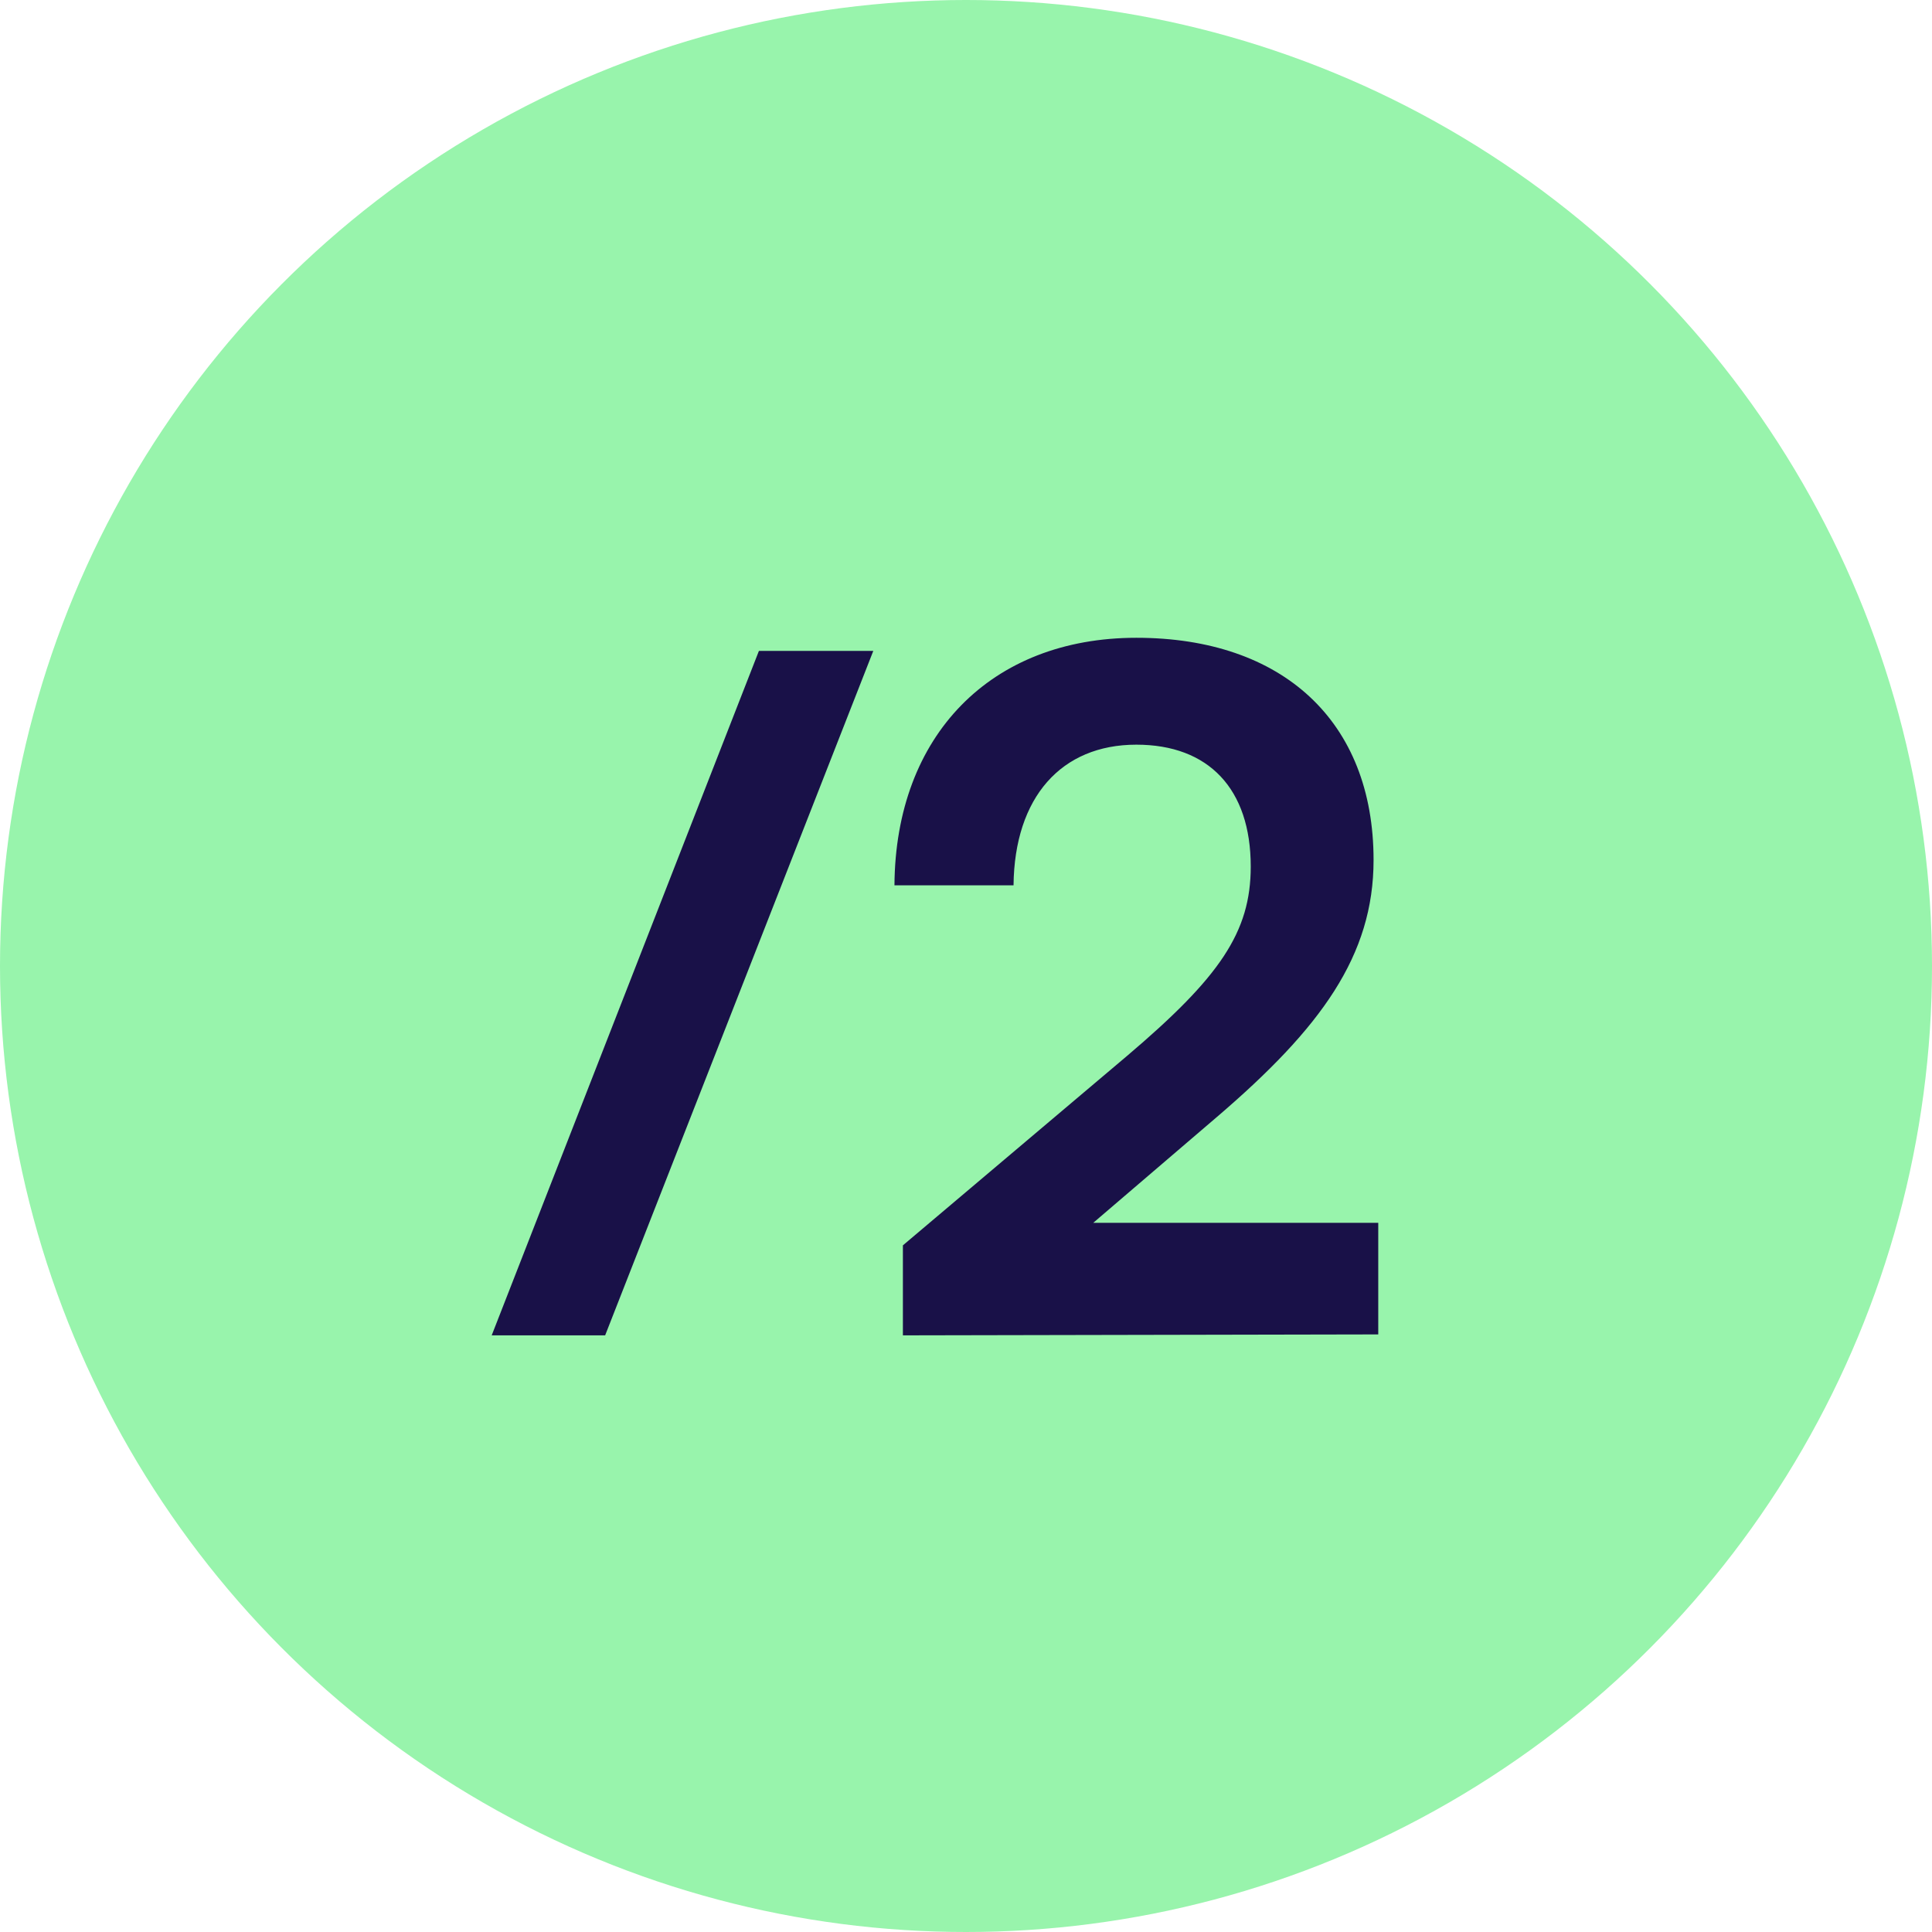
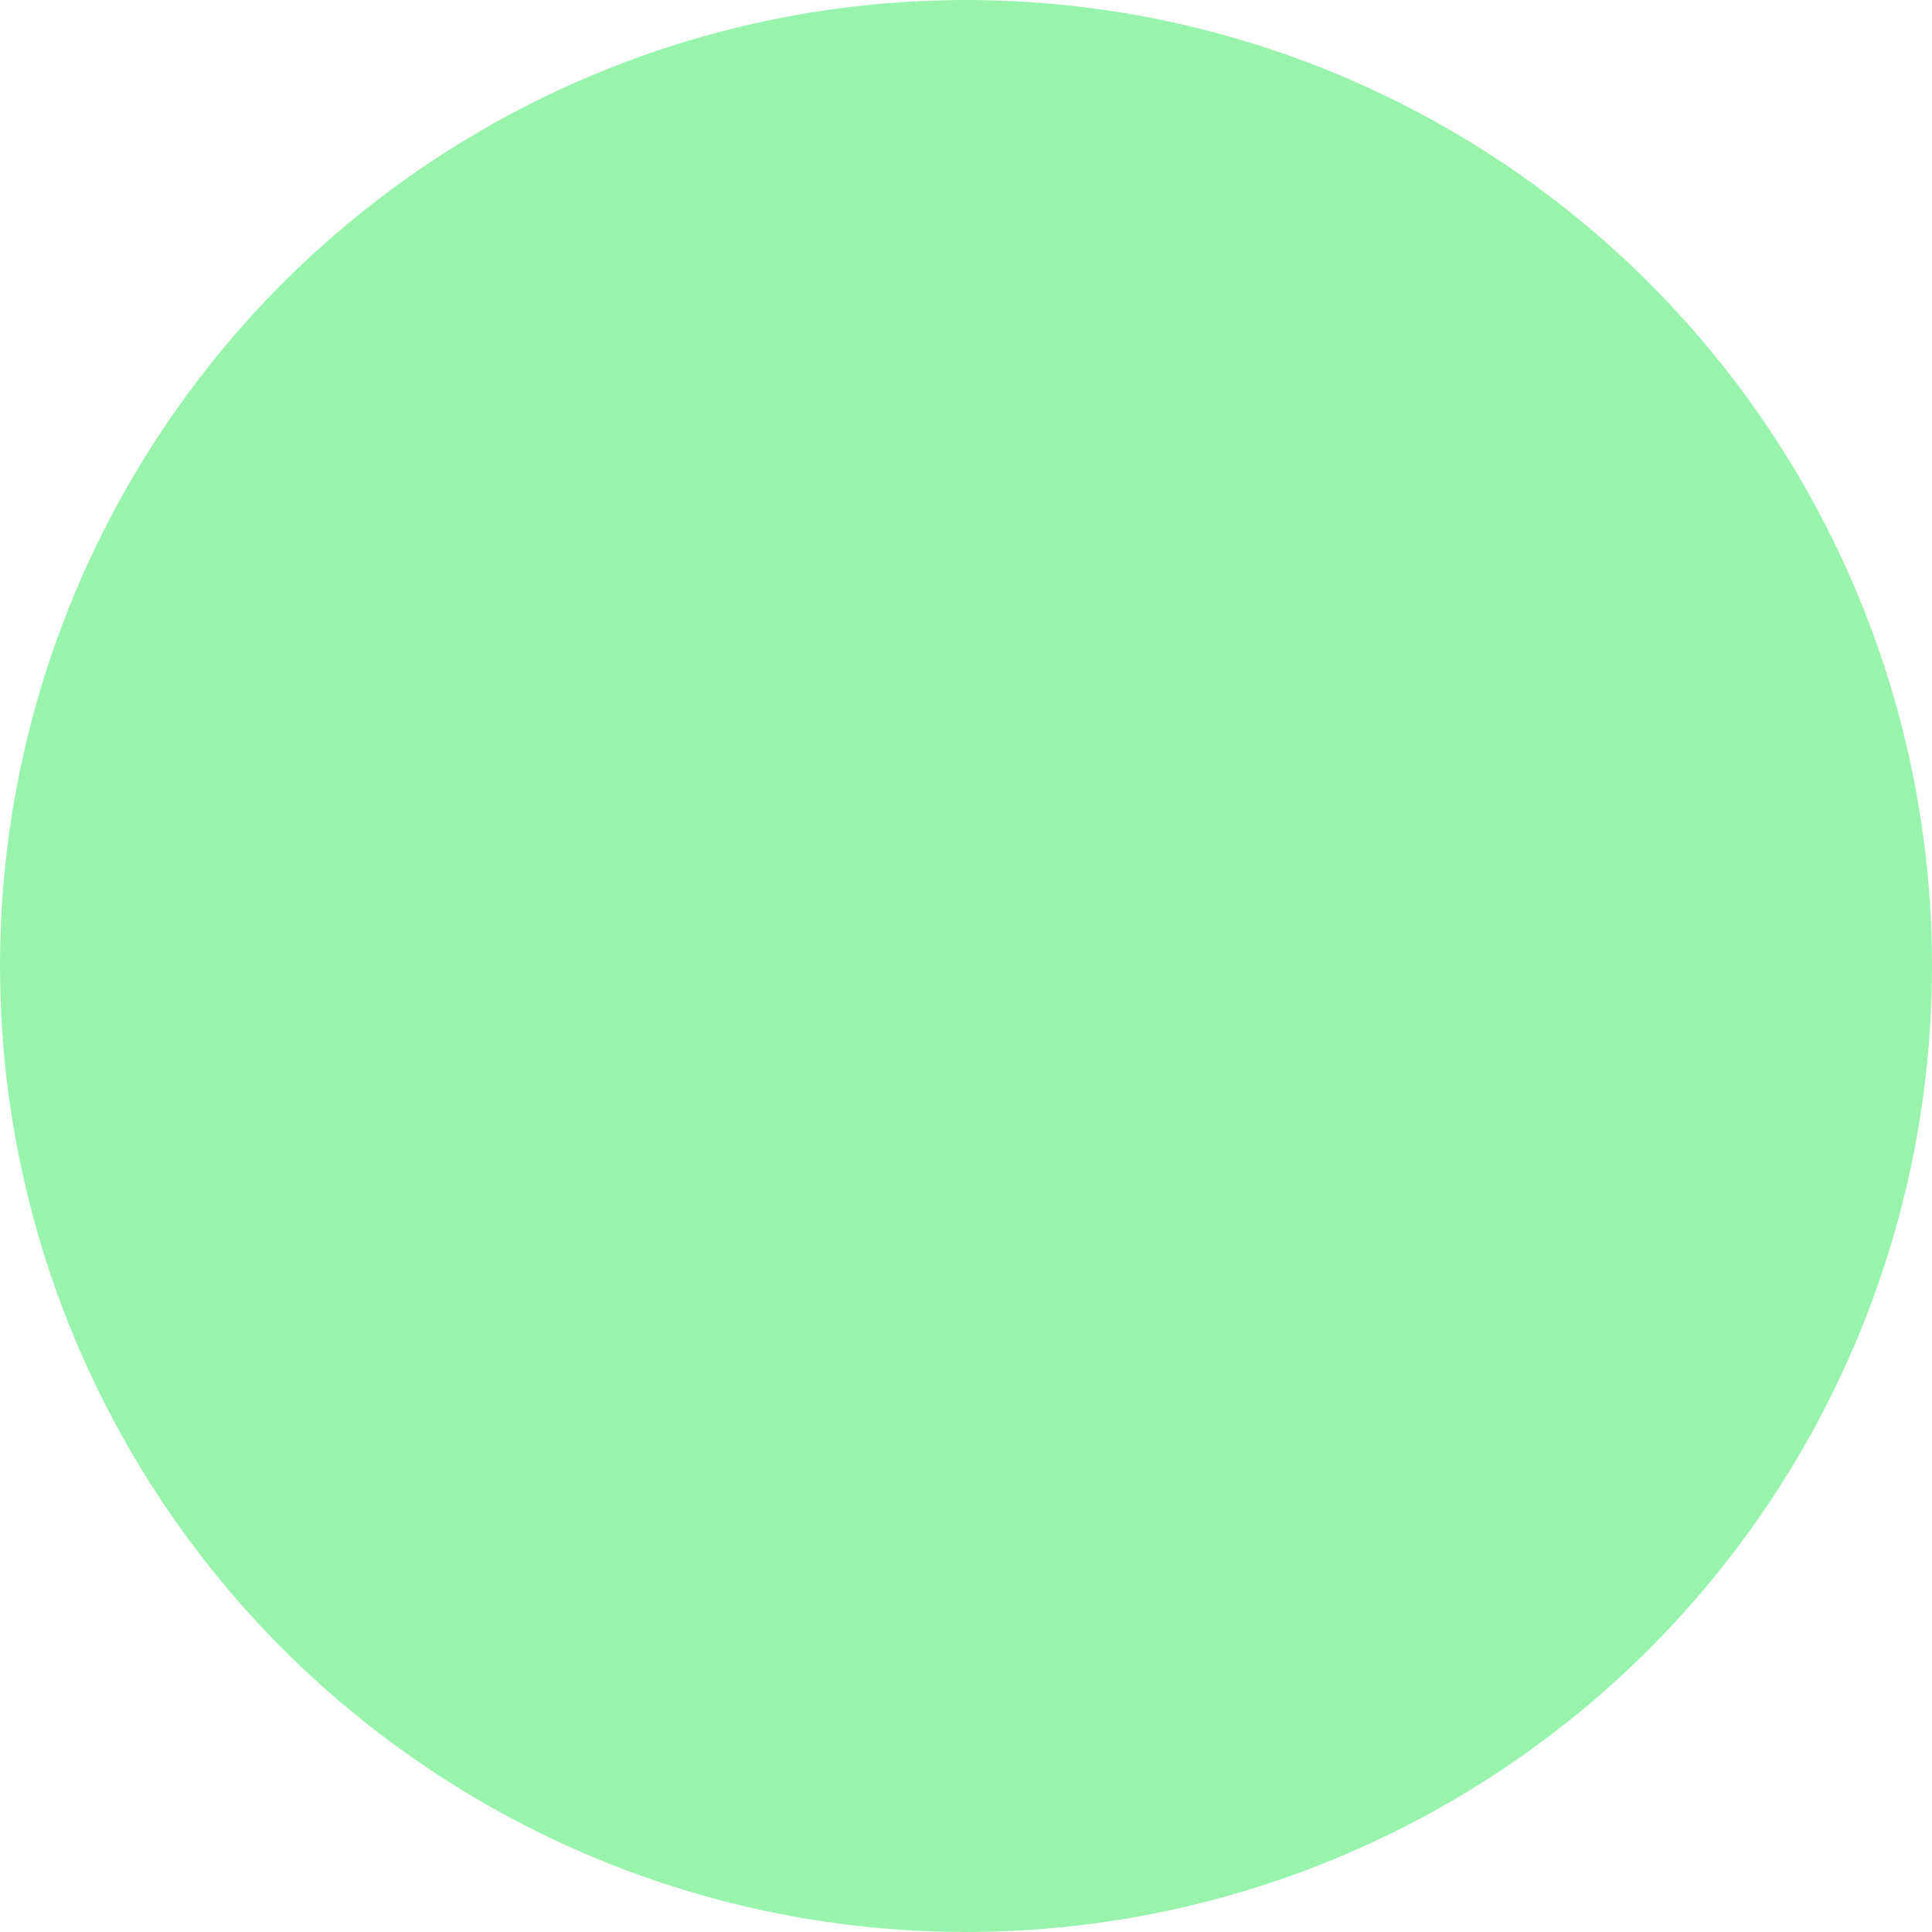
<svg xmlns="http://www.w3.org/2000/svg" width="68" height="68" viewBox="0 0 68 68" fill="none">
  <circle cx="34" cy="34" r="34" fill="#98F4AC" />
-   <path d="M21.299 47L30.737 22.91H26.711L17.306 47H21.299ZM48.51 46.967V43.04H38.478L42.834 39.311C46.497 36.176 48.345 33.635 48.345 30.269C48.345 25.385 45.144 22.448 39.996 22.448C34.881 22.448 31.515 25.88 31.482 31.16H35.673C35.706 28.058 37.356 26.21 39.996 26.21C42.537 26.21 44.022 27.761 44.022 30.5C44.022 32.81 42.933 34.394 39.666 37.166L31.779 43.832V47L48.51 46.967Z" fill="#191148" />
</svg>